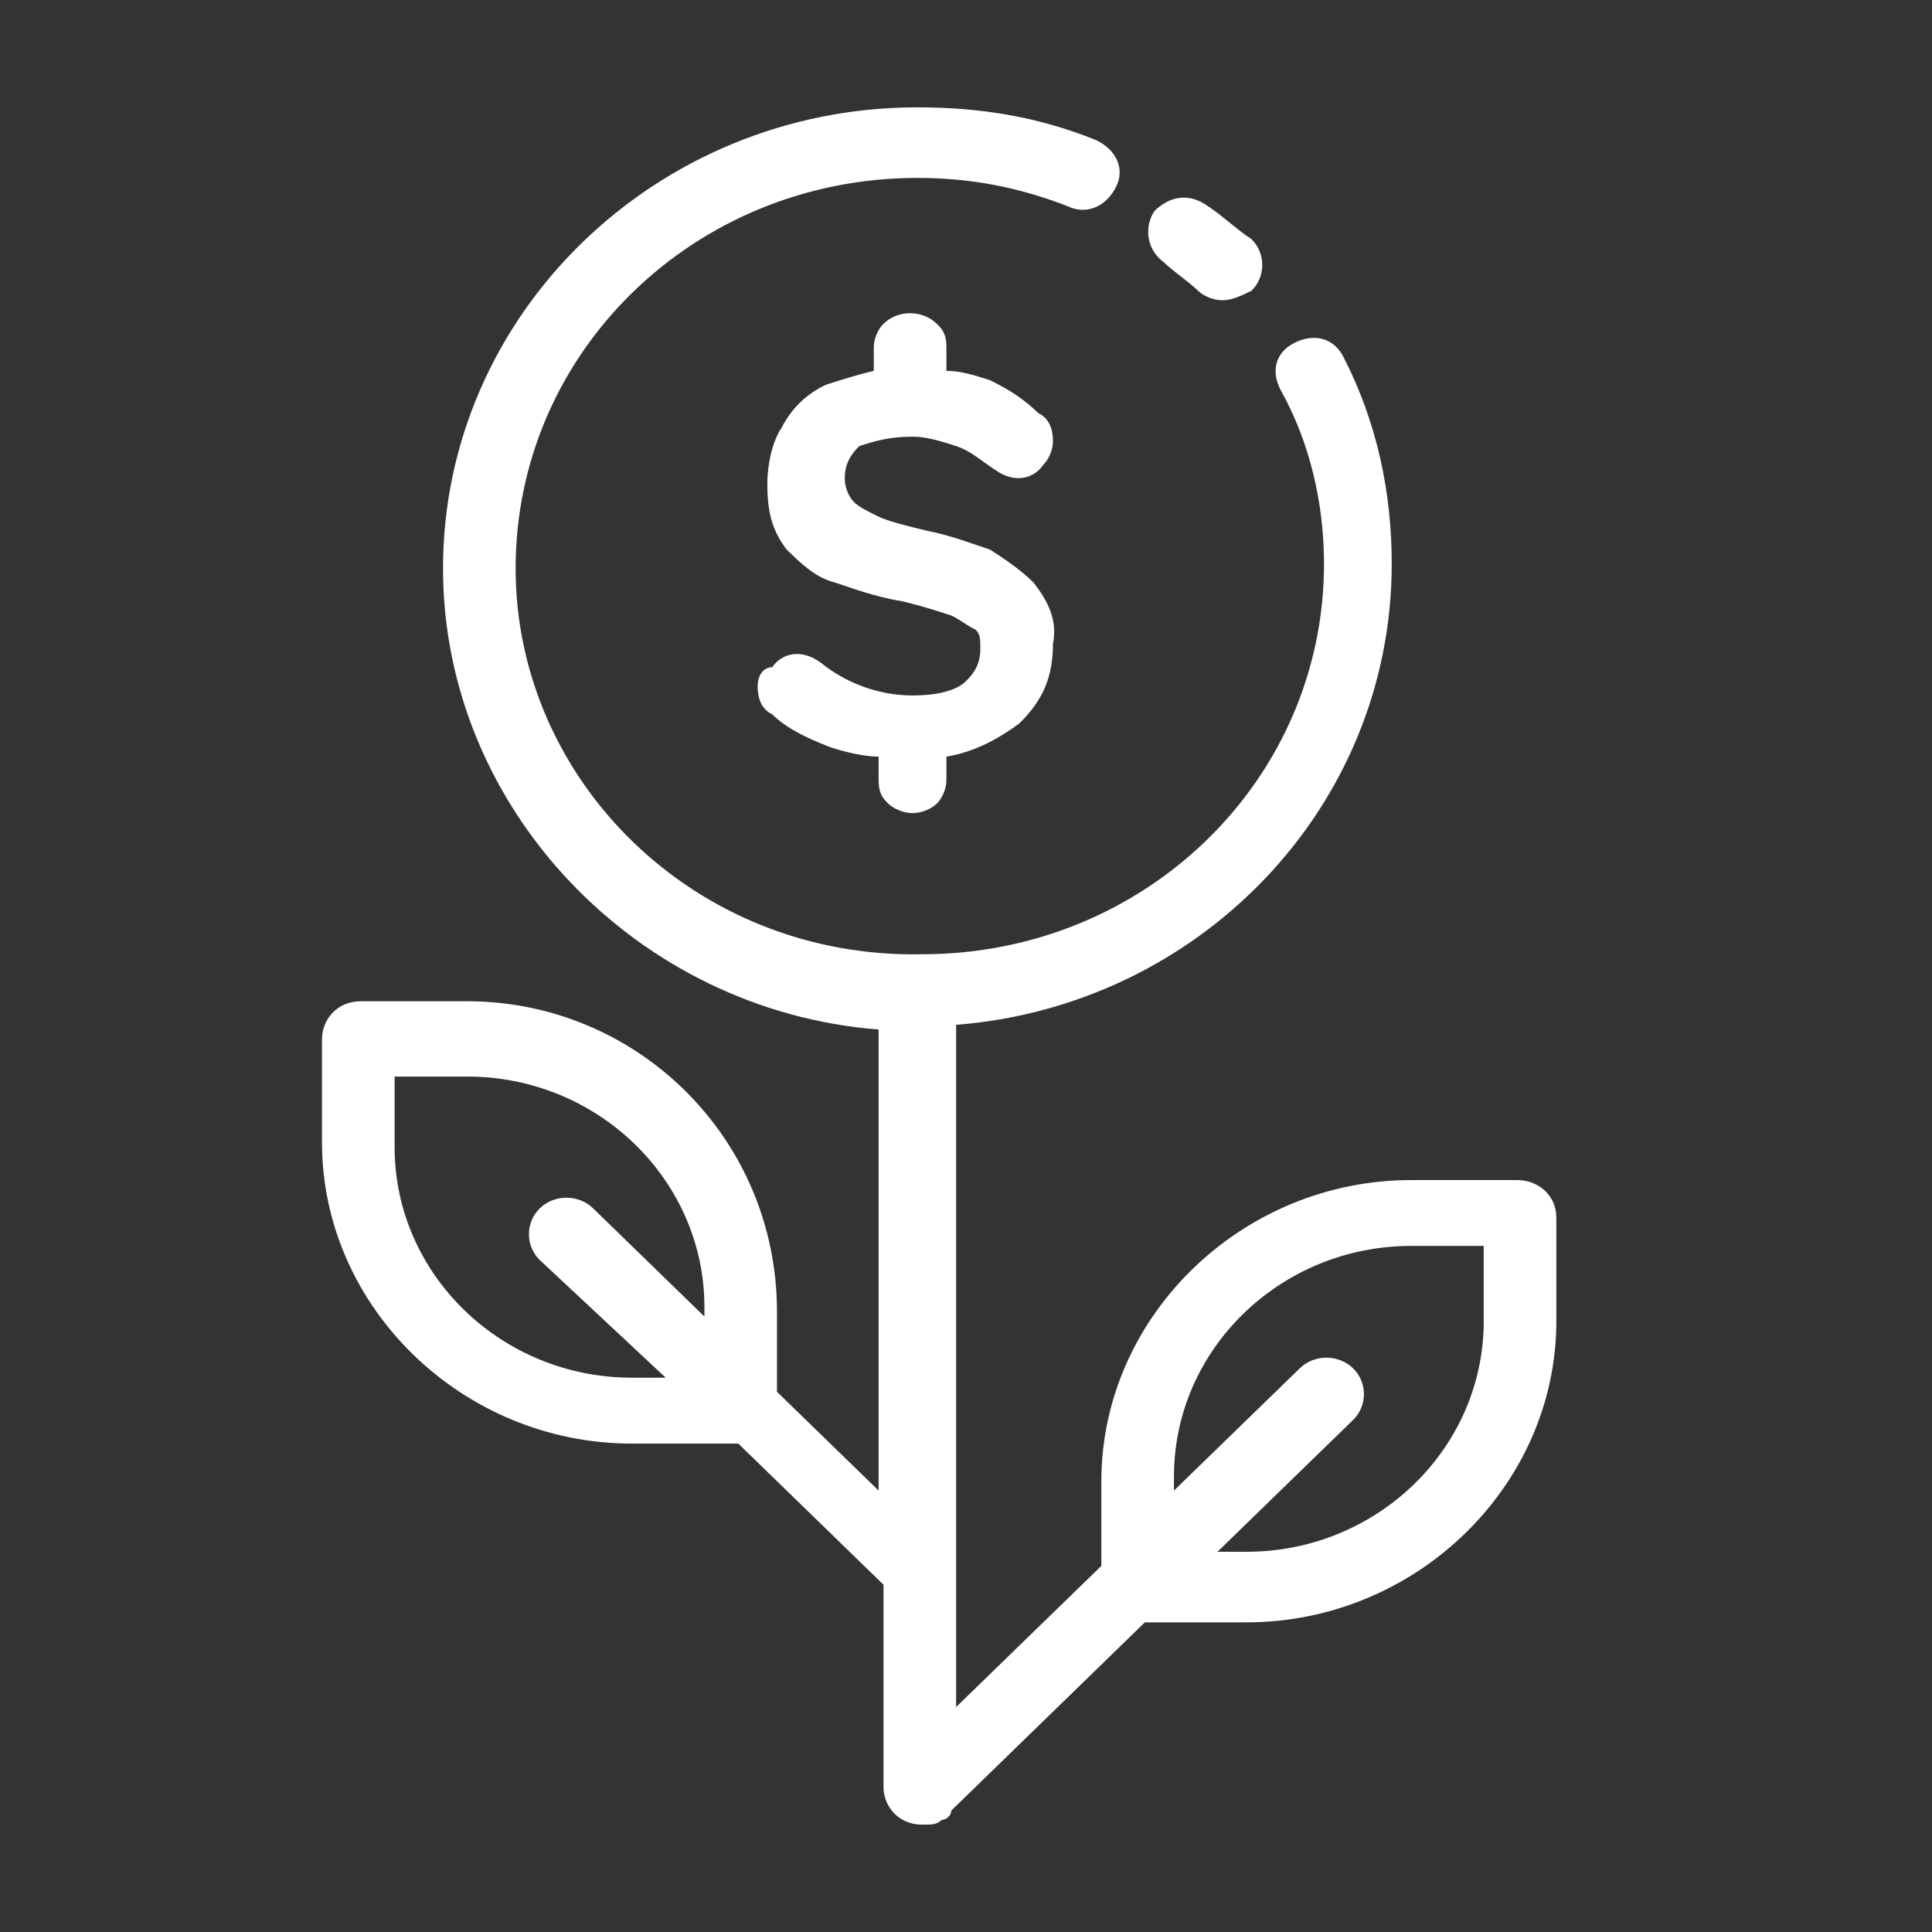
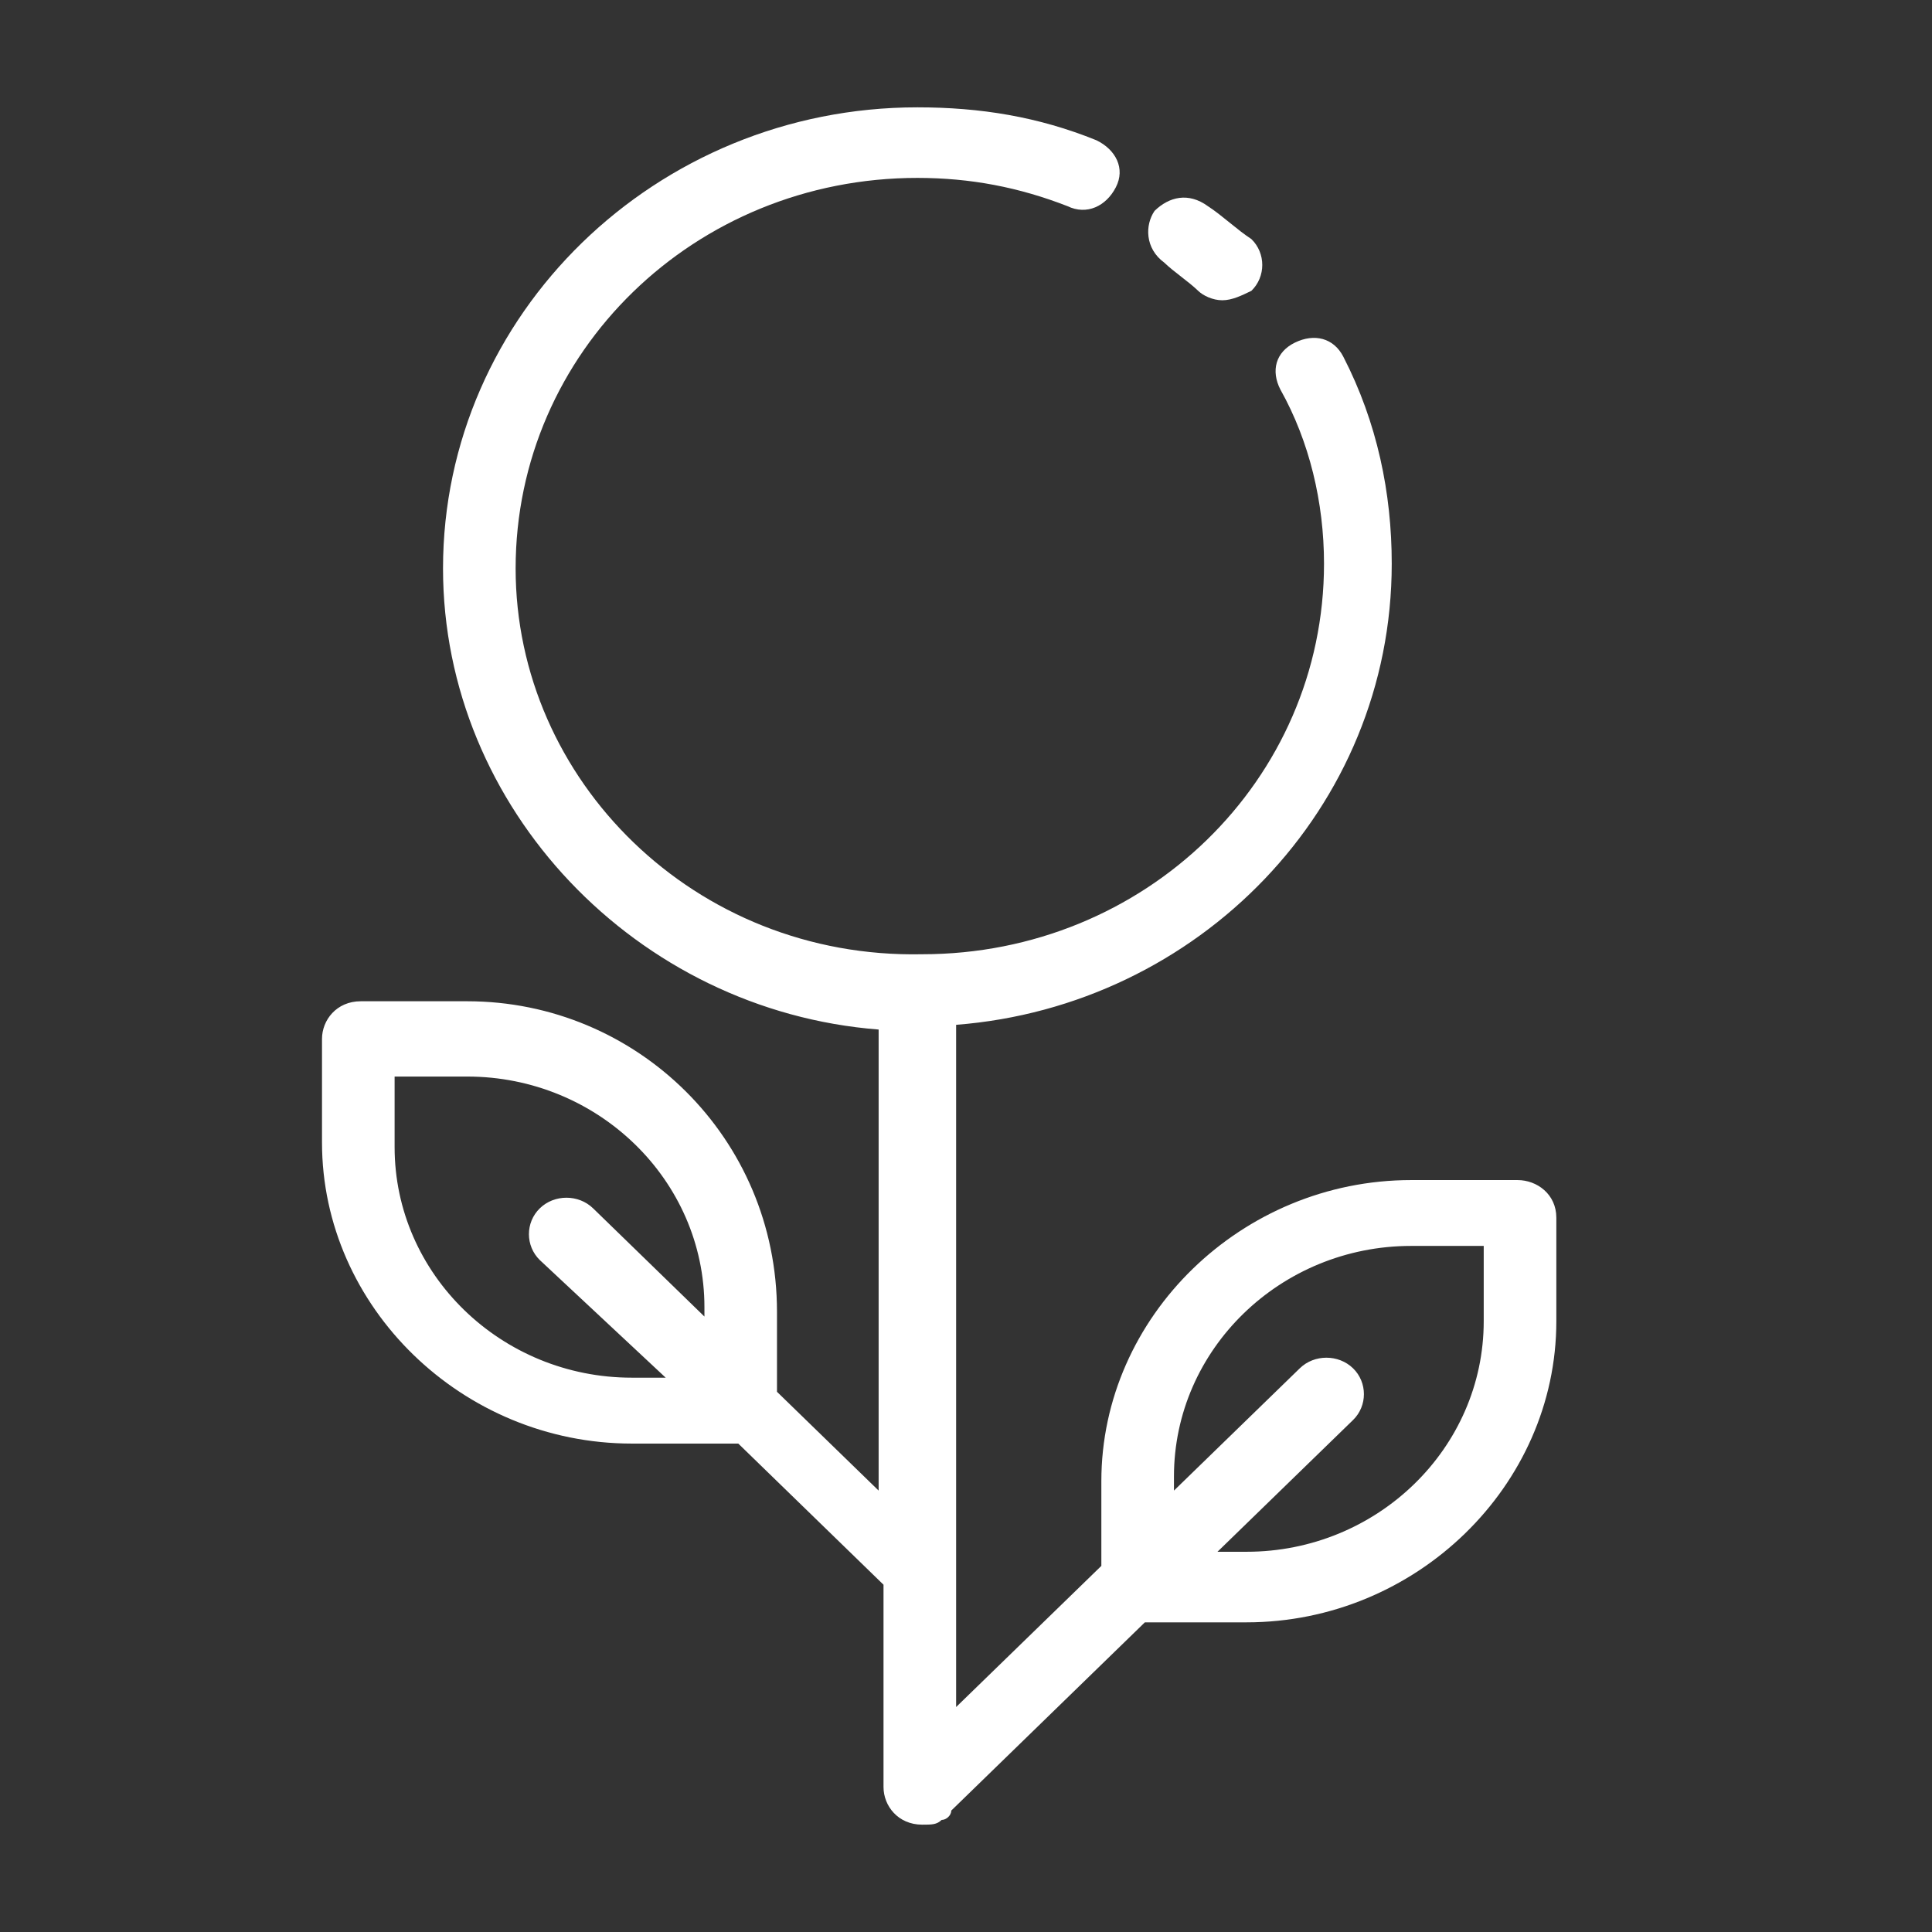
<svg xmlns="http://www.w3.org/2000/svg" width="36" height="36" viewBox="0 0 36 36" fill="none">
  <rect x="0" y="0" width="36" height="36" fill="#333333" stroke="none" />
  <path d="M28.278 21.989H26.294C23.137 21.989 20.522 24.532 20.522 27.6V29.178L17.816 31.808V19.096C22.326 18.745 25.933 15.063 25.933 10.504C25.933 9.189 25.663 7.874 25.031 6.647C24.851 6.296 24.49 6.208 24.129 6.384C23.769 6.559 23.678 6.91 23.859 7.26C24.4 8.225 24.671 9.364 24.671 10.504C24.671 14.537 21.333 17.781 17.184 17.781C12.945 17.869 9.608 14.537 9.608 10.592C9.608 6.559 12.945 3.315 17.094 3.315C18.086 3.315 18.988 3.49 19.89 3.841C20.251 4.016 20.612 3.841 20.792 3.49C20.973 3.14 20.792 2.789 20.431 2.614C19.349 2.175 18.267 2 17.094 2C12.223 2 8.255 5.858 8.255 10.592C8.255 15.063 11.863 18.833 16.372 19.184V27.775L14.478 25.934V24.444C14.478 21.2 11.863 18.657 8.706 18.657H6.722C6.271 18.657 6 19.008 6 19.359V21.288C6 24.356 8.616 26.899 11.773 26.899H13.757L16.463 29.529V33.299C16.463 33.649 16.733 34 17.184 34C17.365 34 17.455 34 17.545 33.912C17.635 33.912 17.726 33.825 17.726 33.737L21.333 30.23H23.227C26.384 30.23 29 27.688 29 24.619V22.69C29 22.252 28.639 21.989 28.278 21.989ZM13.126 24.532L11.051 22.515C10.78 22.252 10.329 22.252 10.059 22.515C9.788 22.778 9.788 23.216 10.059 23.48L12.404 25.671H11.773C9.337 25.671 7.353 23.742 7.353 21.375V20.06H8.706C11.141 20.06 13.126 21.989 13.126 24.356V24.532ZM27.647 24.619C27.647 26.986 25.663 28.915 23.227 28.915H22.686L25.212 26.46C25.482 26.197 25.482 25.759 25.212 25.496C24.941 25.233 24.49 25.233 24.22 25.496L21.875 27.775V27.512C21.875 25.145 23.859 23.216 26.294 23.216H27.647V24.619Z" fill="white" />
  <path d="M22.776 5.595C22.596 5.595 22.416 5.507 22.326 5.419C22.145 5.244 21.875 5.068 21.694 4.893C21.333 4.63 21.333 4.192 21.514 3.929C21.784 3.666 22.145 3.578 22.506 3.841C22.776 4.016 23.047 4.279 23.318 4.455C23.588 4.718 23.588 5.156 23.318 5.419C23.137 5.507 22.957 5.595 22.776 5.595Z" fill="white" />
-   <path d="M19.259 10.855C18.988 10.592 18.718 10.416 18.447 10.241C18.177 10.153 17.726 9.978 17.274 9.89C16.914 9.803 16.553 9.715 16.372 9.627C16.192 9.54 16.012 9.452 15.922 9.364C15.831 9.277 15.741 9.101 15.741 8.926C15.741 8.663 15.831 8.488 16.012 8.312C16.282 8.225 16.553 8.137 17.004 8.137C17.274 8.137 17.545 8.225 17.816 8.312C18.086 8.4 18.267 8.575 18.537 8.751C18.898 9.014 19.259 8.926 19.439 8.663C19.529 8.575 19.62 8.4 19.62 8.225C19.62 7.962 19.529 7.786 19.349 7.699C19.078 7.436 18.808 7.26 18.447 7.085C18.177 6.997 17.906 6.91 17.635 6.91V6.471C17.635 6.208 17.545 6.121 17.455 6.033C17.184 5.77 16.733 5.77 16.463 6.033C16.372 6.121 16.282 6.296 16.282 6.471V6.91C15.922 6.997 15.651 7.085 15.38 7.173C15.02 7.348 14.749 7.611 14.569 7.962C14.388 8.225 14.298 8.663 14.298 9.014C14.298 9.54 14.388 9.89 14.659 10.241C14.929 10.504 15.2 10.767 15.561 10.855C15.831 10.943 16.282 11.118 16.823 11.206C17.184 11.293 17.455 11.381 17.726 11.469C17.906 11.556 17.996 11.644 18.177 11.732C18.267 11.819 18.267 11.907 18.267 12.082C18.267 12.345 18.177 12.521 17.996 12.696C17.816 12.871 17.455 12.959 17.004 12.959C16.463 12.959 15.831 12.784 15.29 12.345C14.929 12.082 14.569 12.17 14.388 12.433C14.208 12.433 14.118 12.608 14.118 12.784C14.118 13.047 14.208 13.222 14.388 13.31C14.659 13.573 15.02 13.748 15.471 13.923C15.741 14.011 16.102 14.099 16.372 14.099V14.537C16.372 14.8 16.463 14.888 16.553 14.975C16.643 15.063 16.823 15.151 17.004 15.151C17.184 15.151 17.365 15.063 17.455 14.975C17.545 14.888 17.635 14.712 17.635 14.537V14.099C18.177 14.011 18.627 13.748 18.988 13.485C19.439 13.047 19.62 12.608 19.62 11.995C19.71 11.556 19.529 11.206 19.259 10.855Z" fill="white" />
</svg>